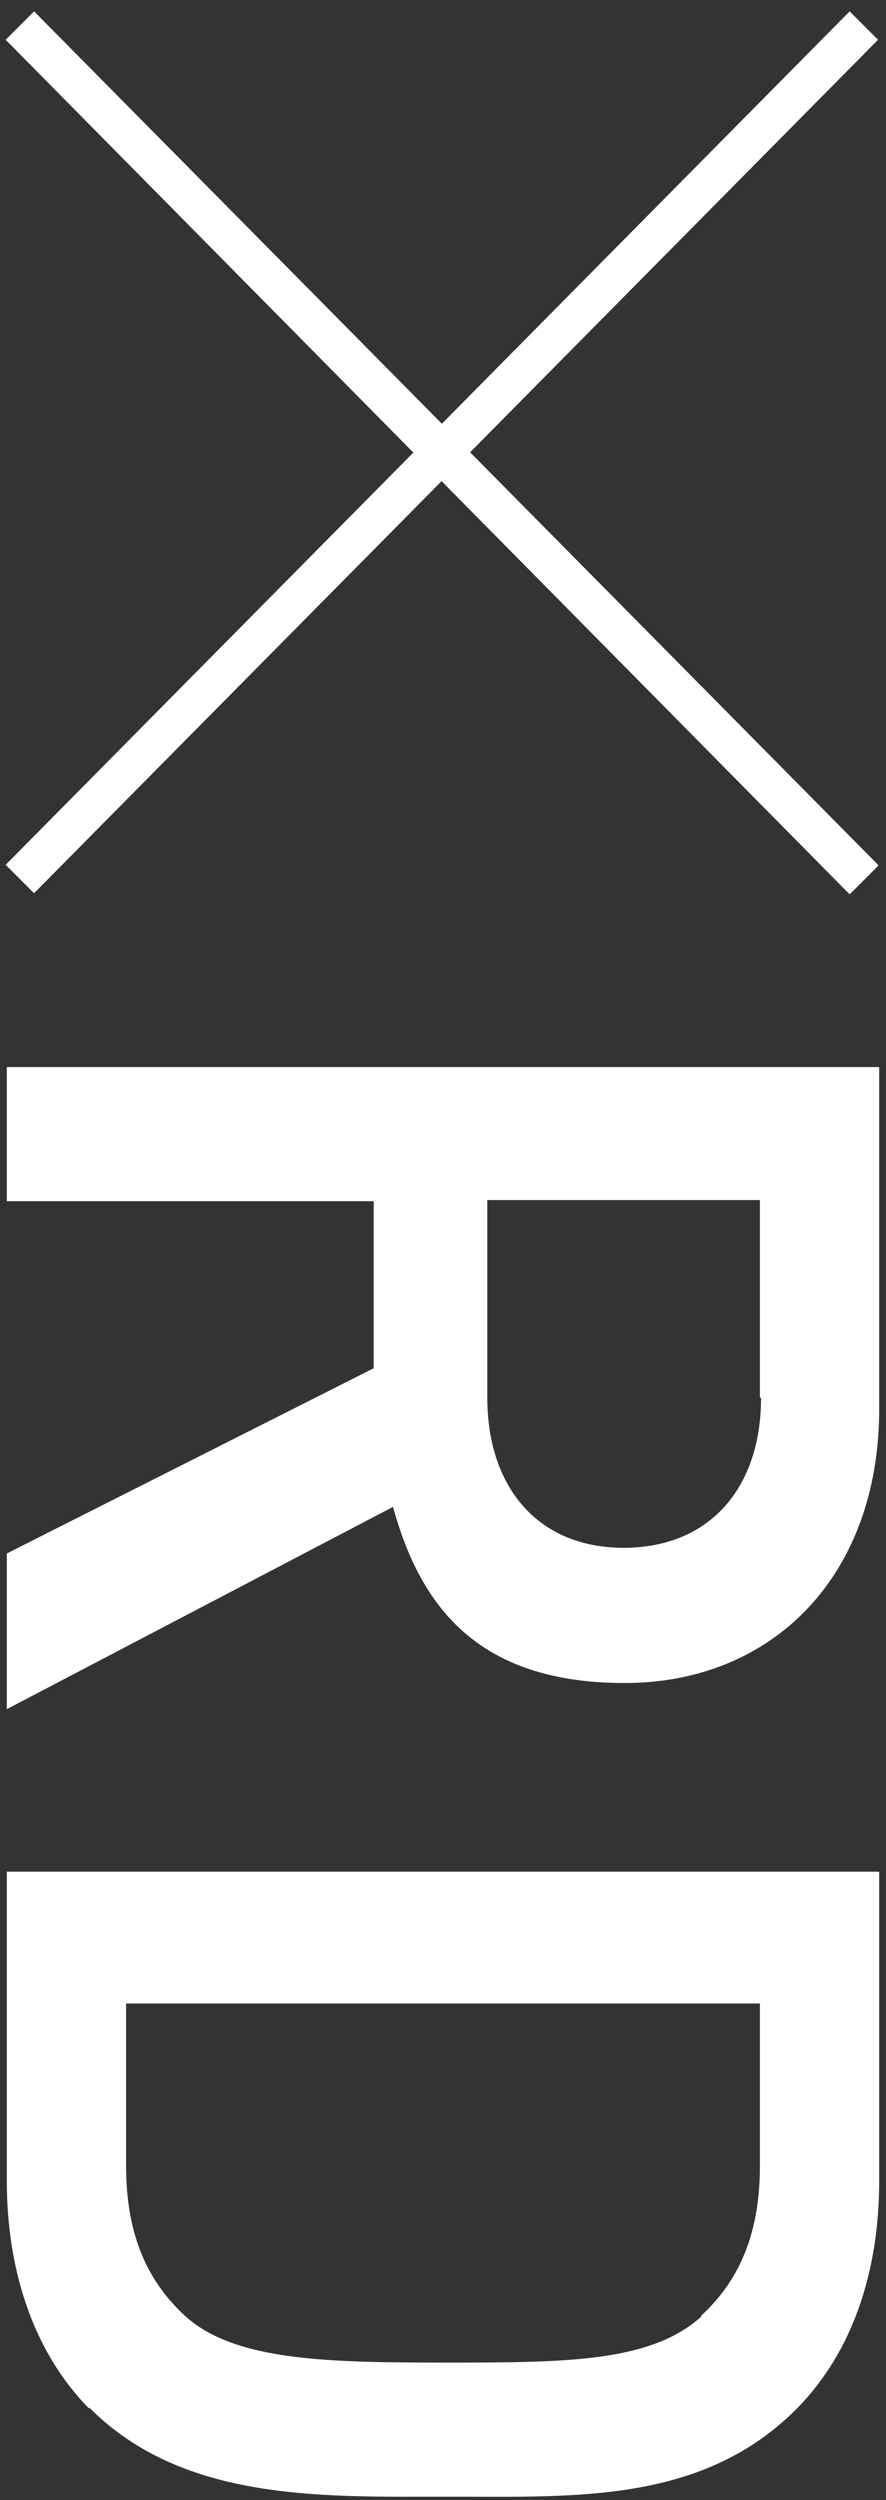
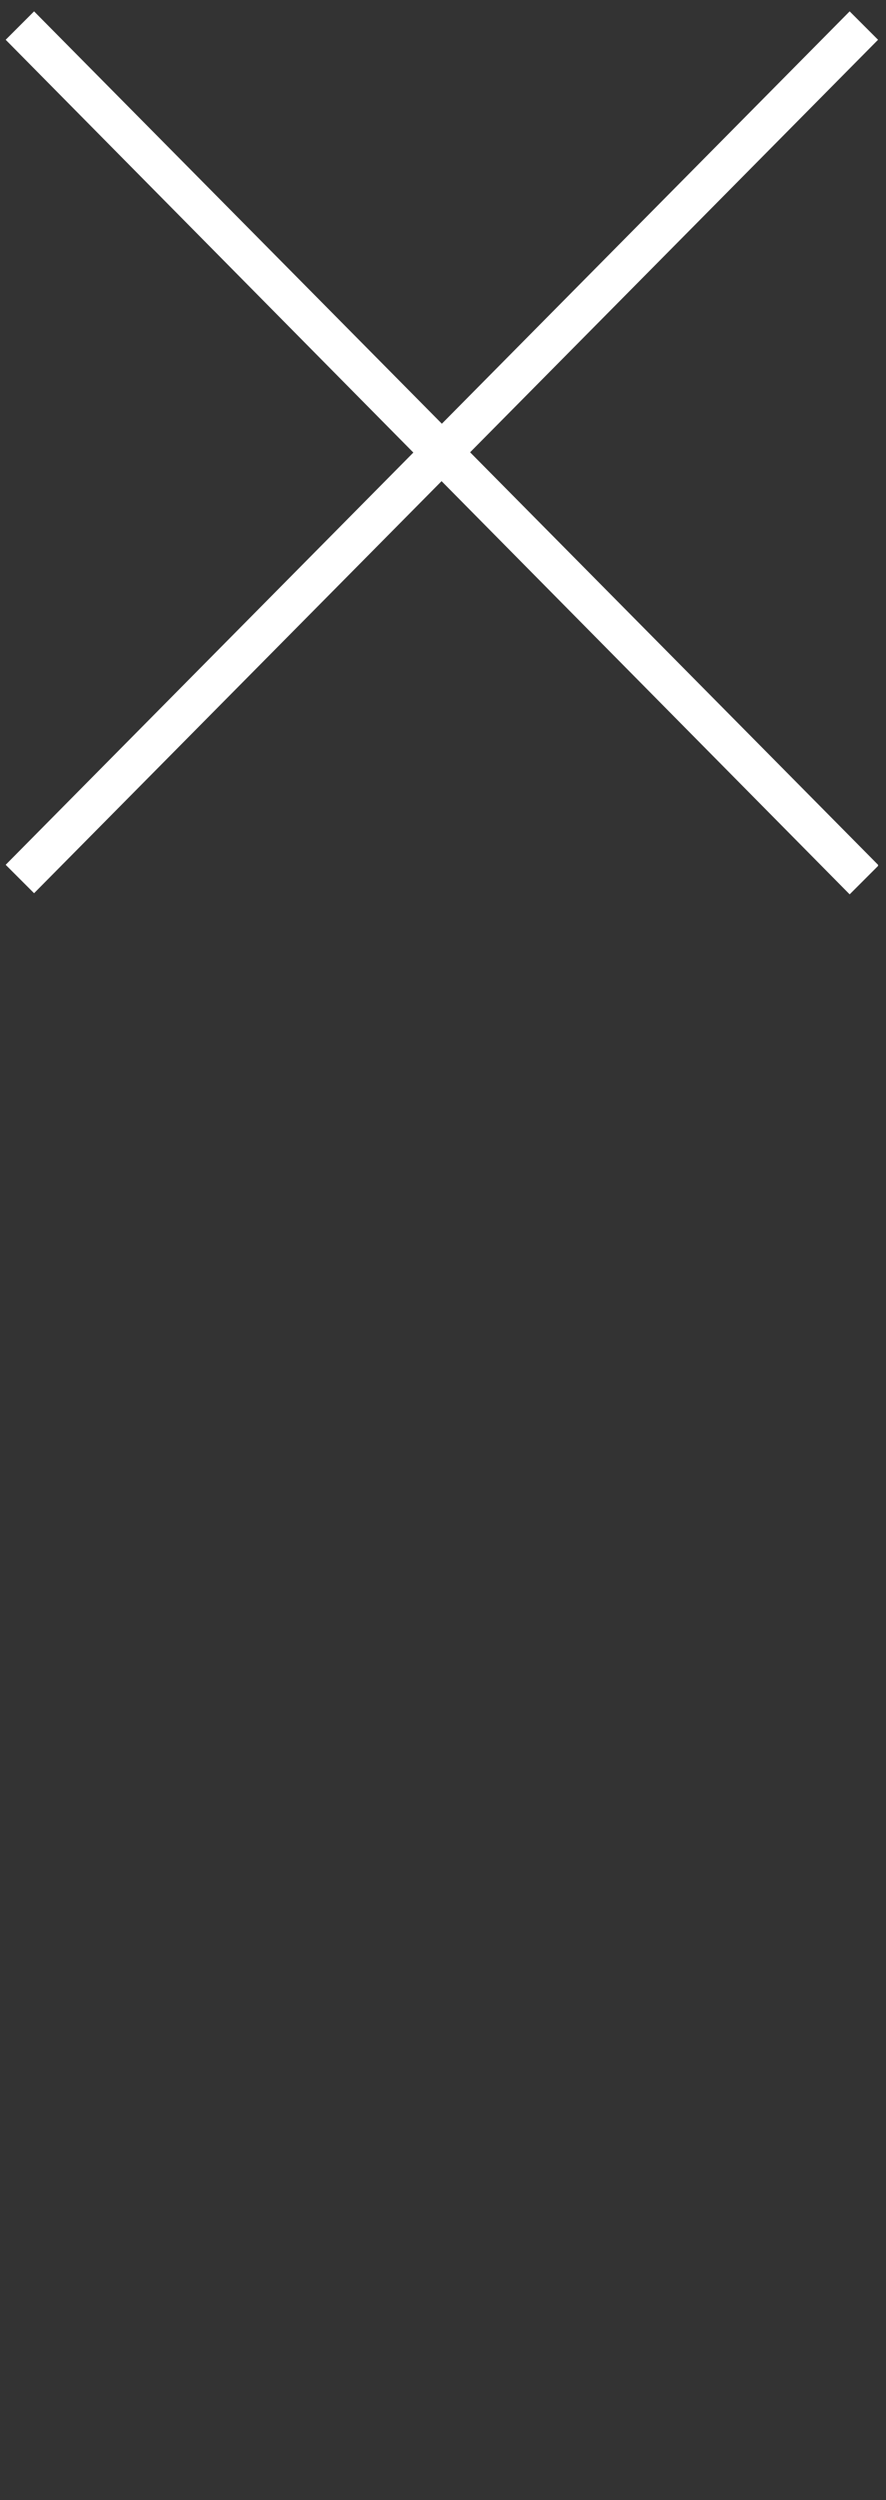
<svg xmlns="http://www.w3.org/2000/svg" id="Layer_1" version="1.1" viewBox="0 0 78 220">
  <rect x="0" y="0" width="78" height="220" fill="#333333" stroke="none" />
  <defs>
    <style>
      .st0 {
        fill: #fff;
      }
    </style>
  </defs>
  <path class="st0" d="M77.3,3.5l-2.5-2.5L.5,76.1l2.5,2.5L77.3,3.5Z" />
  <path class="st0" d="M77.3,76.1L3,1,.5,3.5l74.3,75.2,2.5-2.5Z" />
-   <path class="st0" d="M.6,136.7l32.3-16.3v-14.7H.6v-11.8h76.8v30.1c0,14.7-9.4,24.1-22.4,24.1s-18-6.8-20.4-15.5L.6,150.4v-13.7h0ZM66.9,123v-17.4h-24v17.4c0,7.8,4.4,13.2,12,13.2s12.1-5.3,12.1-13.2Z" />
-   <path class="st0" d="M7.8,211.9c-4.8-4.9-7.2-12-7.2-20v-27.2h76.8v27.2c0,8.1-2.4,15.1-7.2,20-8.3,8.4-19.5,7.8-30.6,7.8s-23.4.5-31.7-7.8ZM61.7,203.8c3.6-3.3,5.2-7.6,5.2-13.2v-14.3H11.1v14.3c0,5.6,1.6,9.9,5.2,13.2,4.4,4,12.7,4.1,23.3,4.1s17.8-.1,22.2-4.1h0Z" />
</svg>